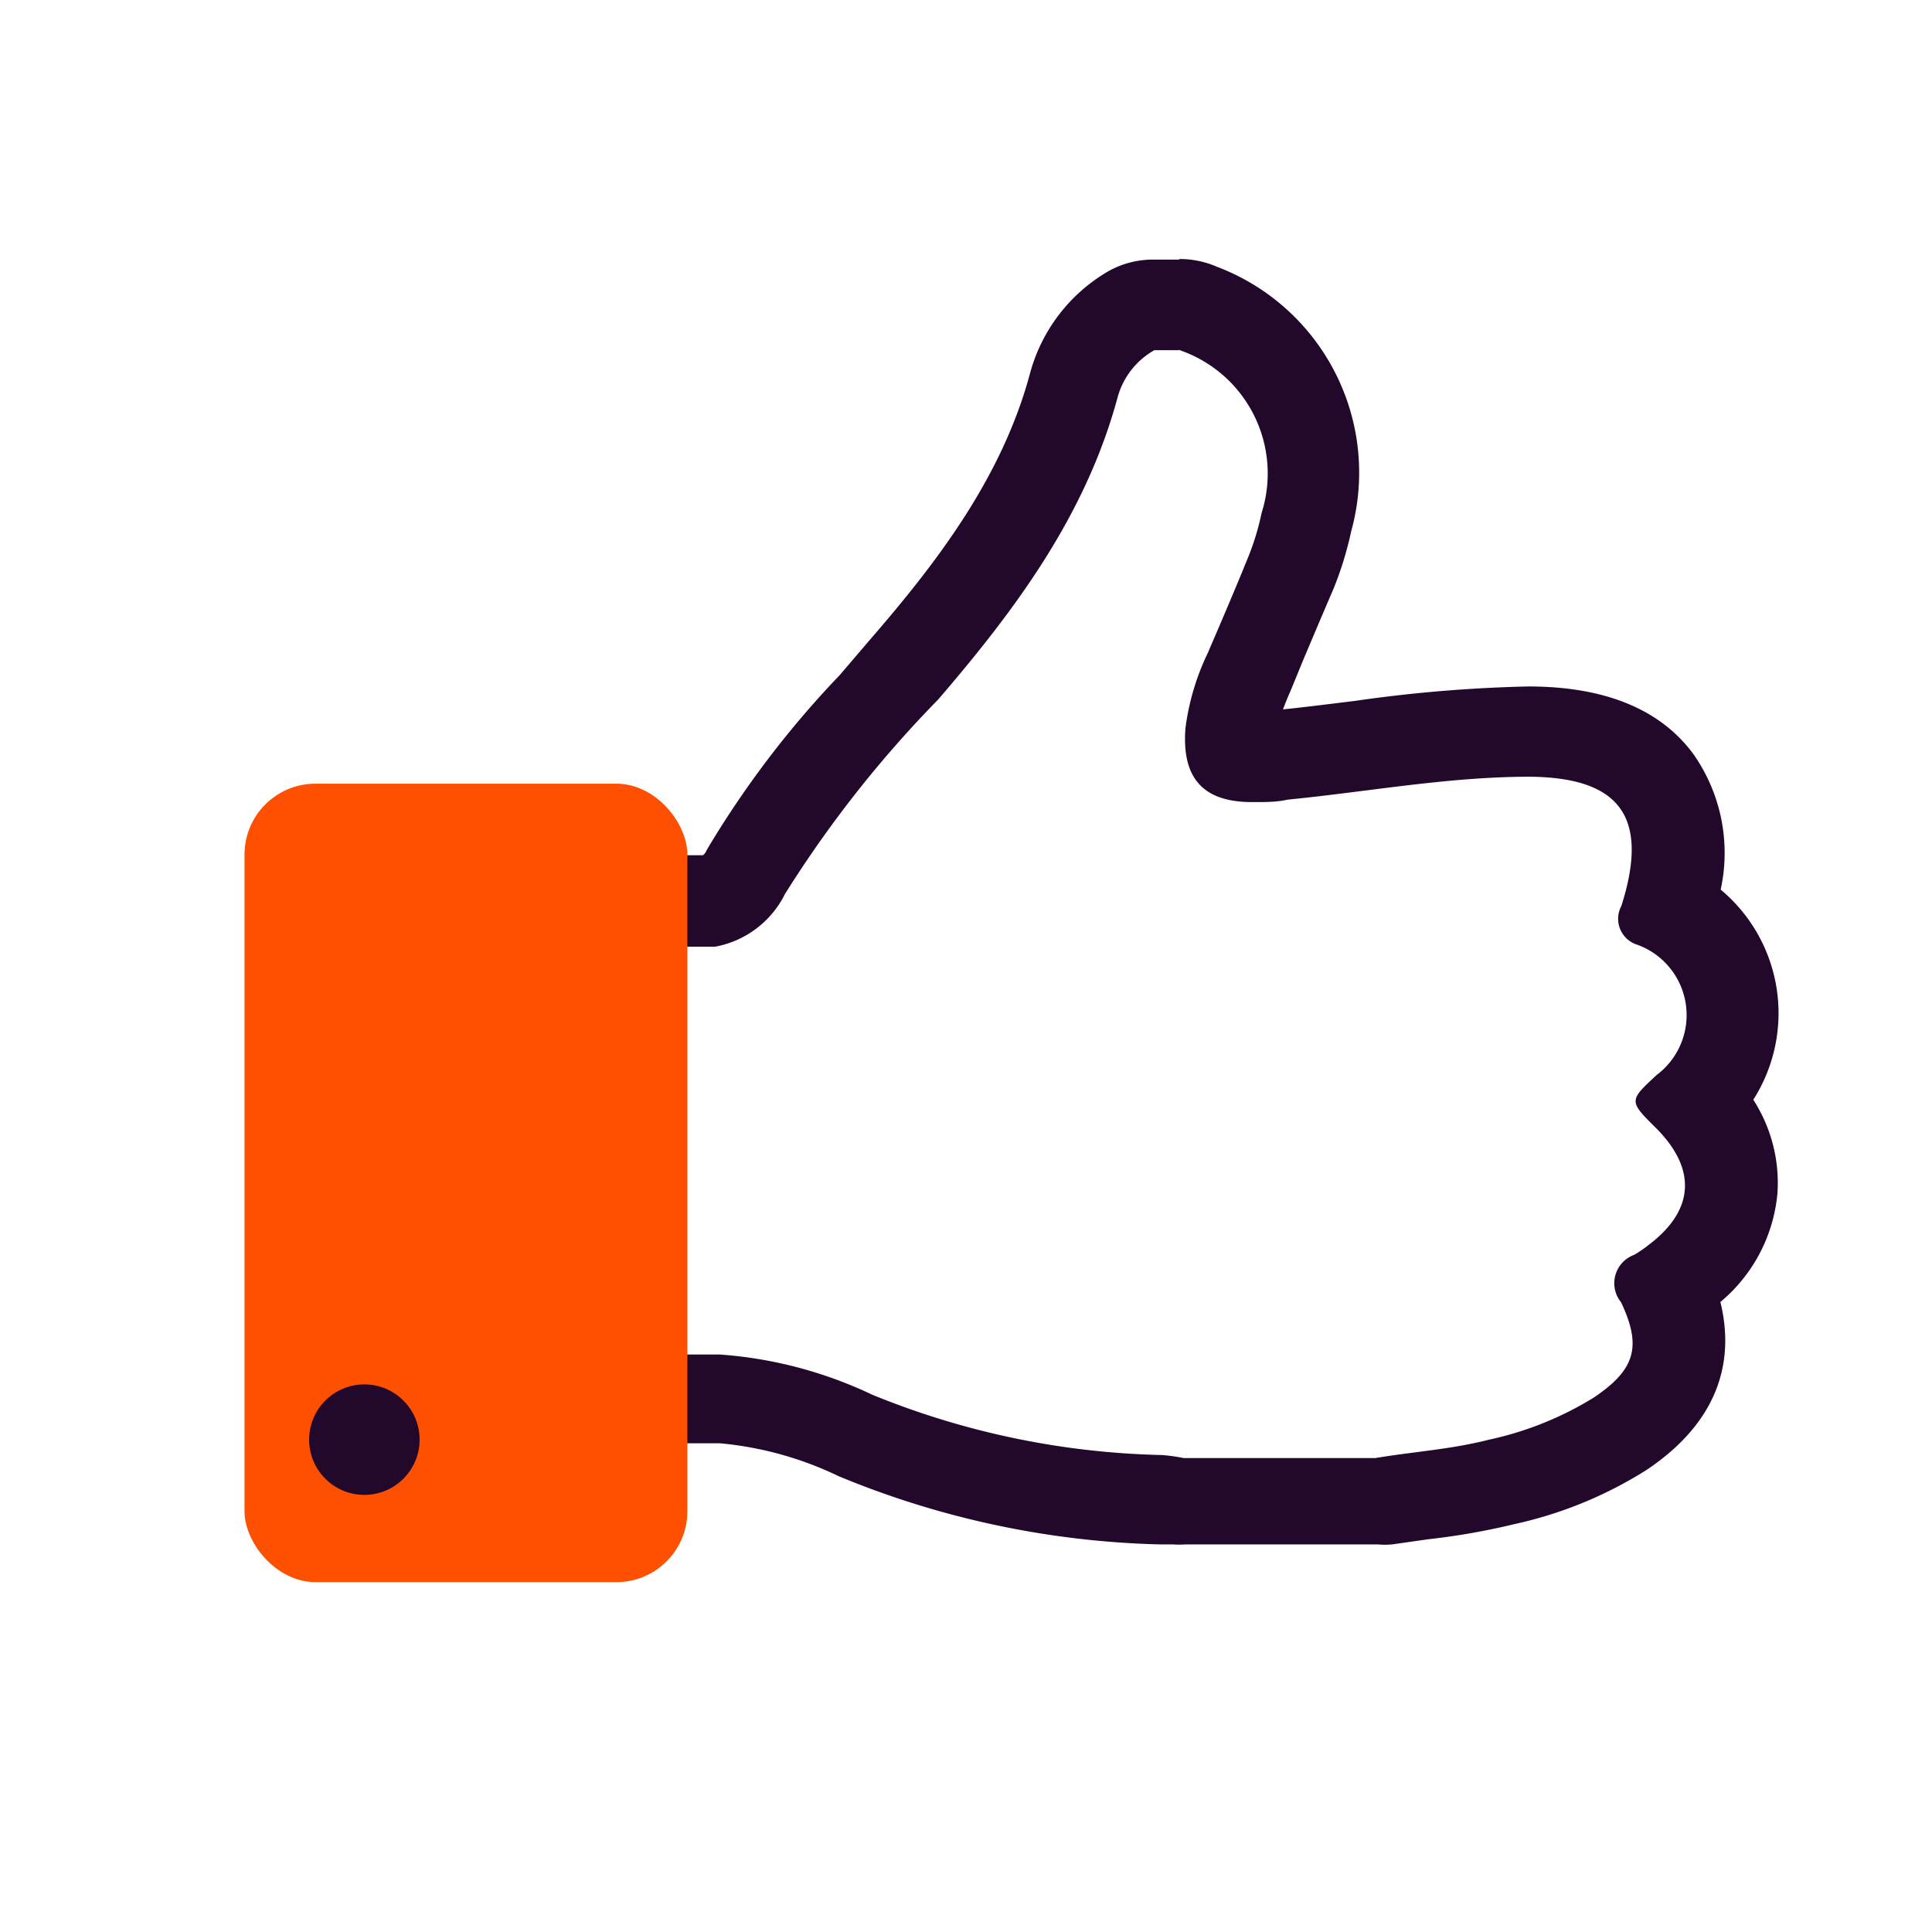
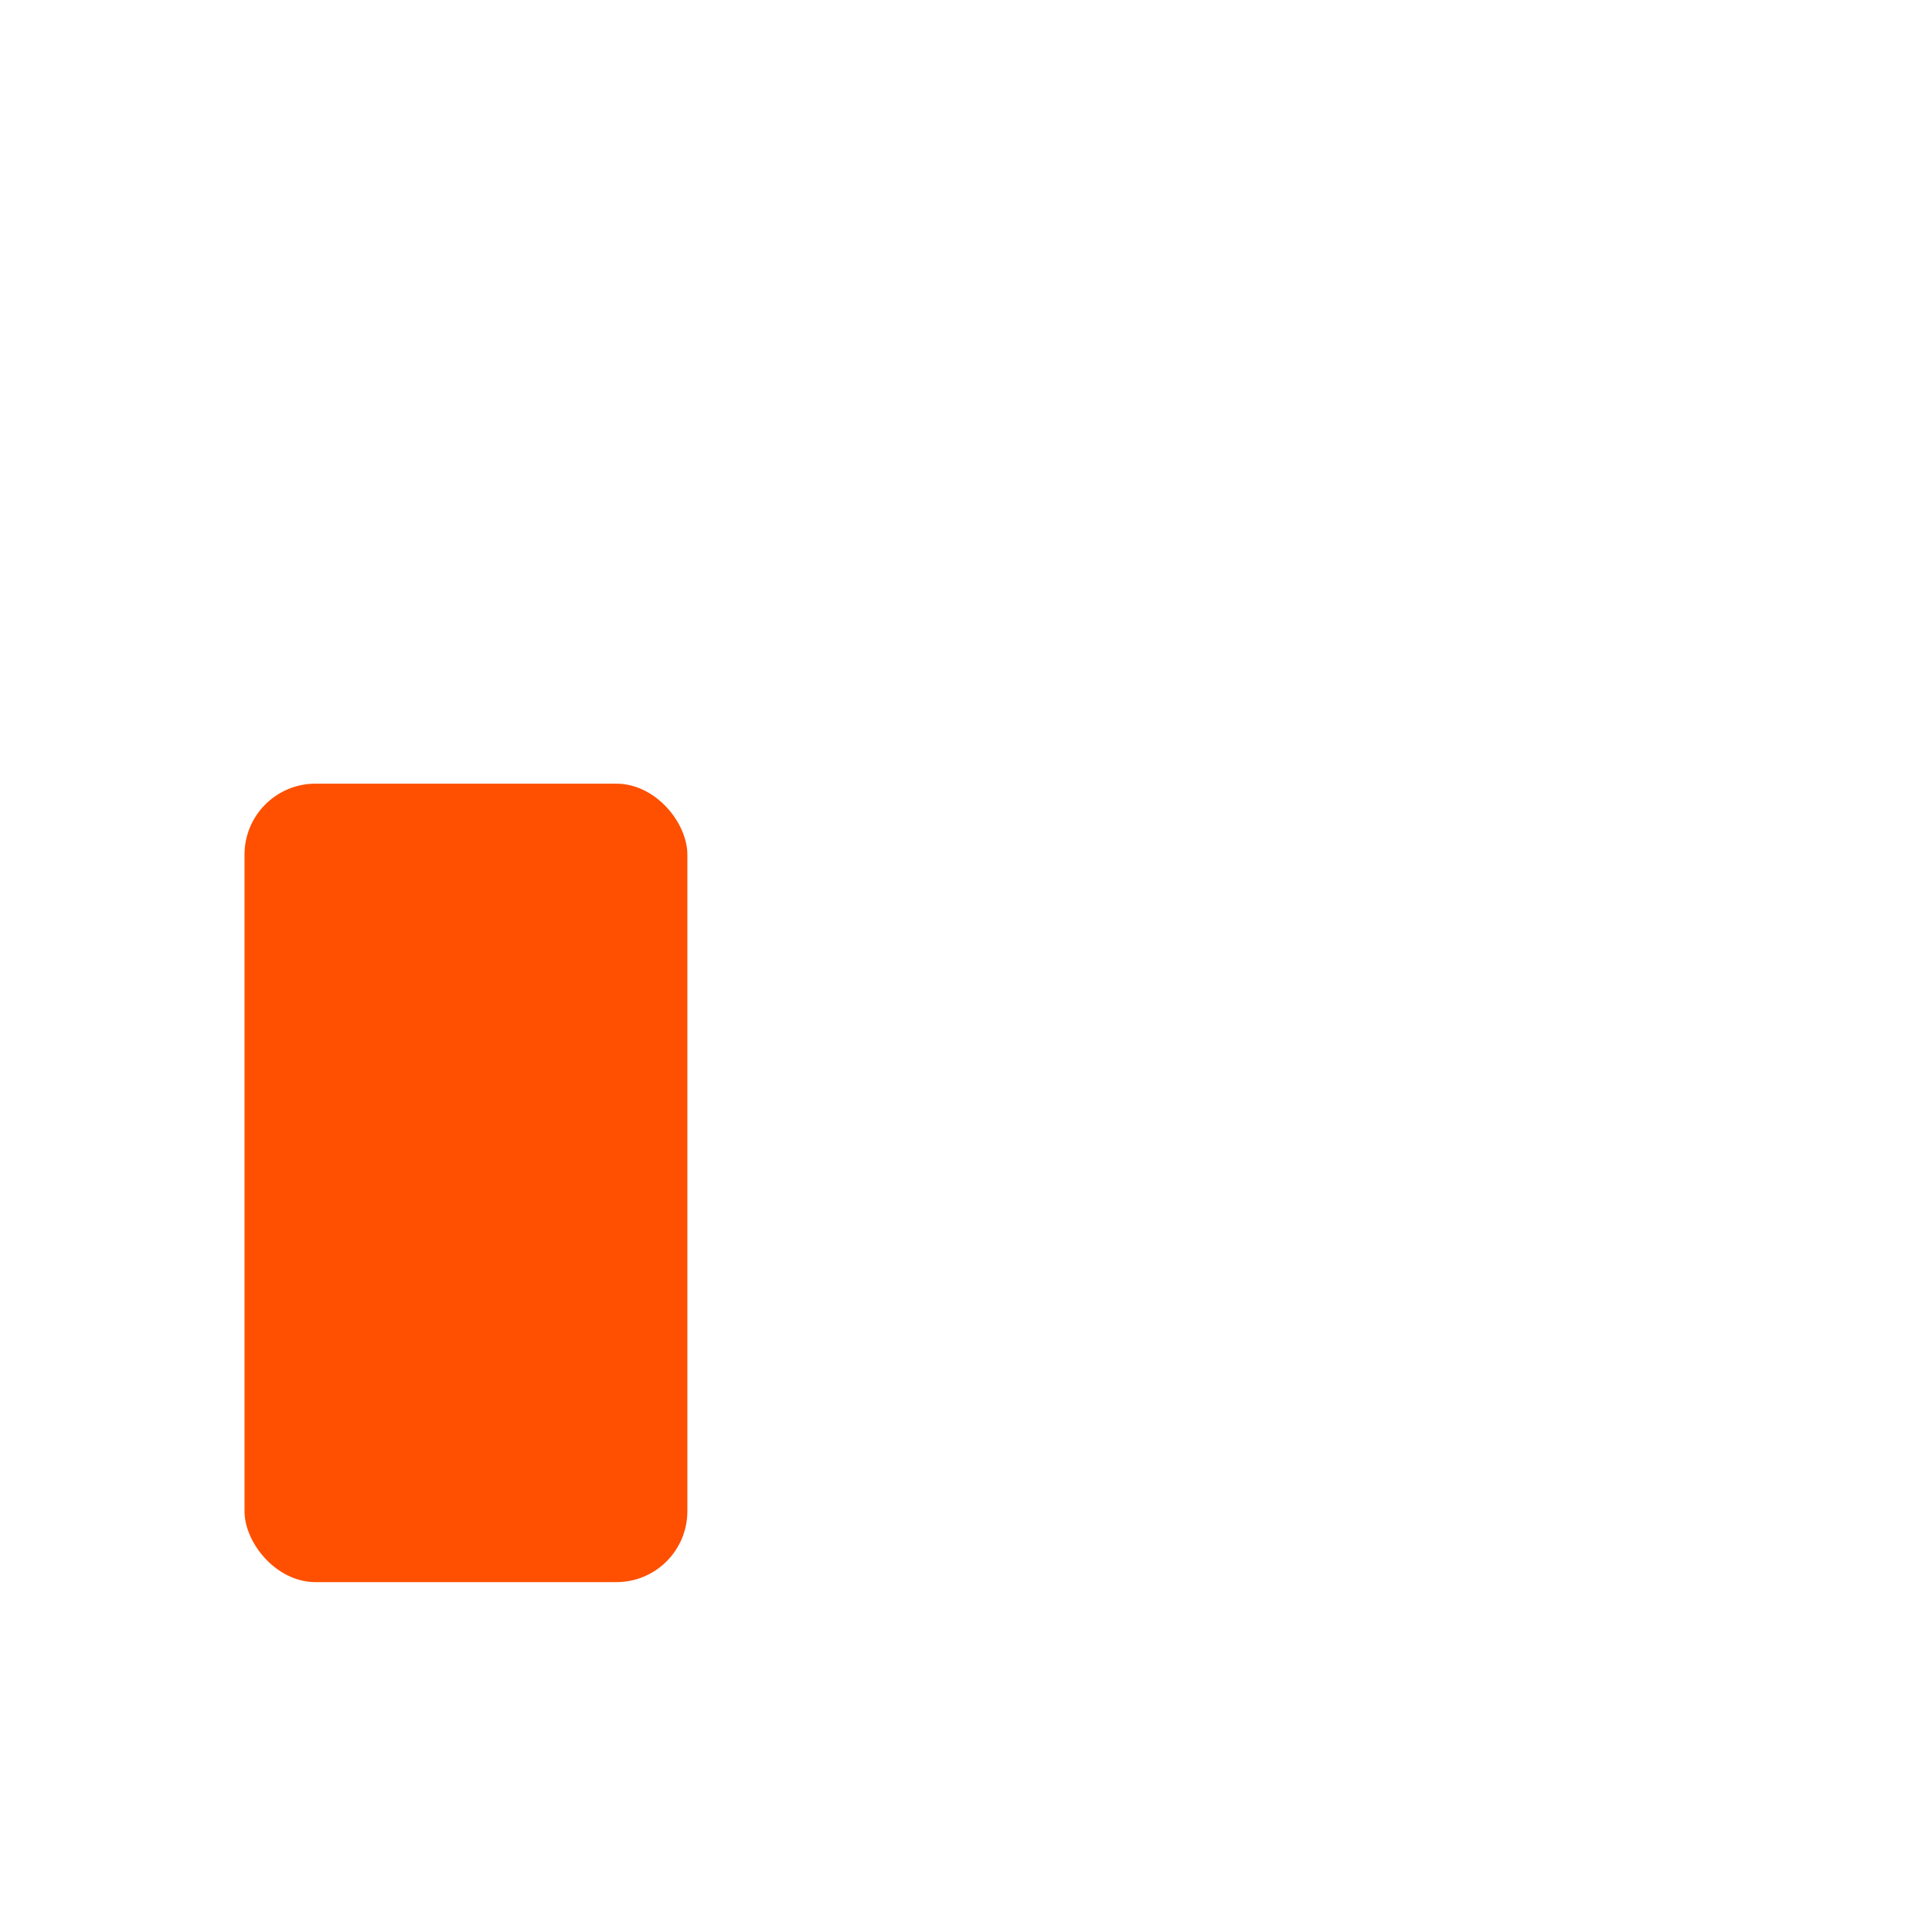
<svg xmlns="http://www.w3.org/2000/svg" id="Layer_1" data-name="Layer 1" viewBox="0 0 64 64">
  <defs>
    <style> .cls-1 { fill: #22092b; } .cls-2 { fill: #fe5000; } </style>
  </defs>
  <g>
    <g id="yL2115">
-       <path class="cls-1" d="M39.05,11.59A4.32,4.32,0,0,1,41.79,17a8.37,8.37,0,0,1-.42,1.4c-.44,1.09-.9,2.16-1.36,3.23a8.12,8.12,0,0,0-.74,2.49c-.13,1.66.59,2.45,2.2,2.45h.12c.35,0,.71,0,1.06-.08,2.64-.26,5.27-.75,7.94-.76h0c3.08,0,4.06,1.33,3.12,4.28a.9.9,0,0,0,.54,1.29,2.48,2.48,0,0,1,.63,4.31c-.93.86-.93.86,0,1.78,1.34,1.36,1.24,2.72-.28,3.86a3.88,3.88,0,0,1-.47.32,1,1,0,0,0-.43,1.57c.7,1.48.46,2.24-.91,3.16a11,11,0,0,1-3.46,1.39c-1.24.32-2.52.4-3.77.61H39.21a5.93,5.93,0,0,0-.72-.1,26.87,26.87,0,0,1-9.6-2,14.05,14.05,0,0,0-5.05-1.33h-9c-.63,0-.93-.29-.92-1q0-5.79,0-11.58c0-.54.19-.87.77-.93l9,0A3.23,3.23,0,0,0,26,29.62a38.17,38.17,0,0,1,5.08-6.45c2.58-3,4.89-6.12,5.94-10a2.57,2.57,0,0,1,1.22-1.57h.81m0-3h-.81A3,3,0,0,0,36.69,9a5.6,5.6,0,0,0-2.57,3.37c-.93,3.46-3.1,6.28-5.3,8.82l-1,1.17a32.05,32.05,0,0,0-4.41,5.8.41.41,0,0,1-.12.17l-4.74,0c-4,0-4,0-4.17,0a3.77,3.77,0,0,0-3.43,3.92c0,3.4,0,7.44,0,11.56a3.77,3.77,0,0,0,3.89,4h9a11.44,11.44,0,0,1,3.94,1.09,29.62,29.62,0,0,0,10.62,2.26l.14,0,.31,0a3,3,0,0,0,.42,0h6.37a2.59,2.59,0,0,0,.48,0l1.19-.17a22.82,22.82,0,0,0,2.85-.5,13.65,13.65,0,0,0,4.39-1.8c2.56-1.72,2.87-3.81,2.44-5.56a5.31,5.31,0,0,0,1.89-3.6,5.08,5.08,0,0,0-.8-3.1A5.33,5.33,0,0,0,57,29.47,5.7,5.7,0,0,0,56.11,25c-1.09-1.5-2.94-2.26-5.48-2.26a47.23,47.23,0,0,0-5.76.48c-.82.1-1.6.2-2.37.28q.12-.32.27-.66l.41-1c.33-.78.66-1.56,1-2.35a11.45,11.45,0,0,0,.58-1.89,7.29,7.29,0,0,0-4.44-8.76,3.1,3.1,0,0,0-1.24-.26Z" />
-     </g>
+       </g>
    <rect class="cls-2" x="8.1" y="25.96" width="14.67" height="26.45" rx="2.35" />
-     <circle class="cls-1" cx="12.07" cy="47.69" r="1.83" />
  </g>
</svg>